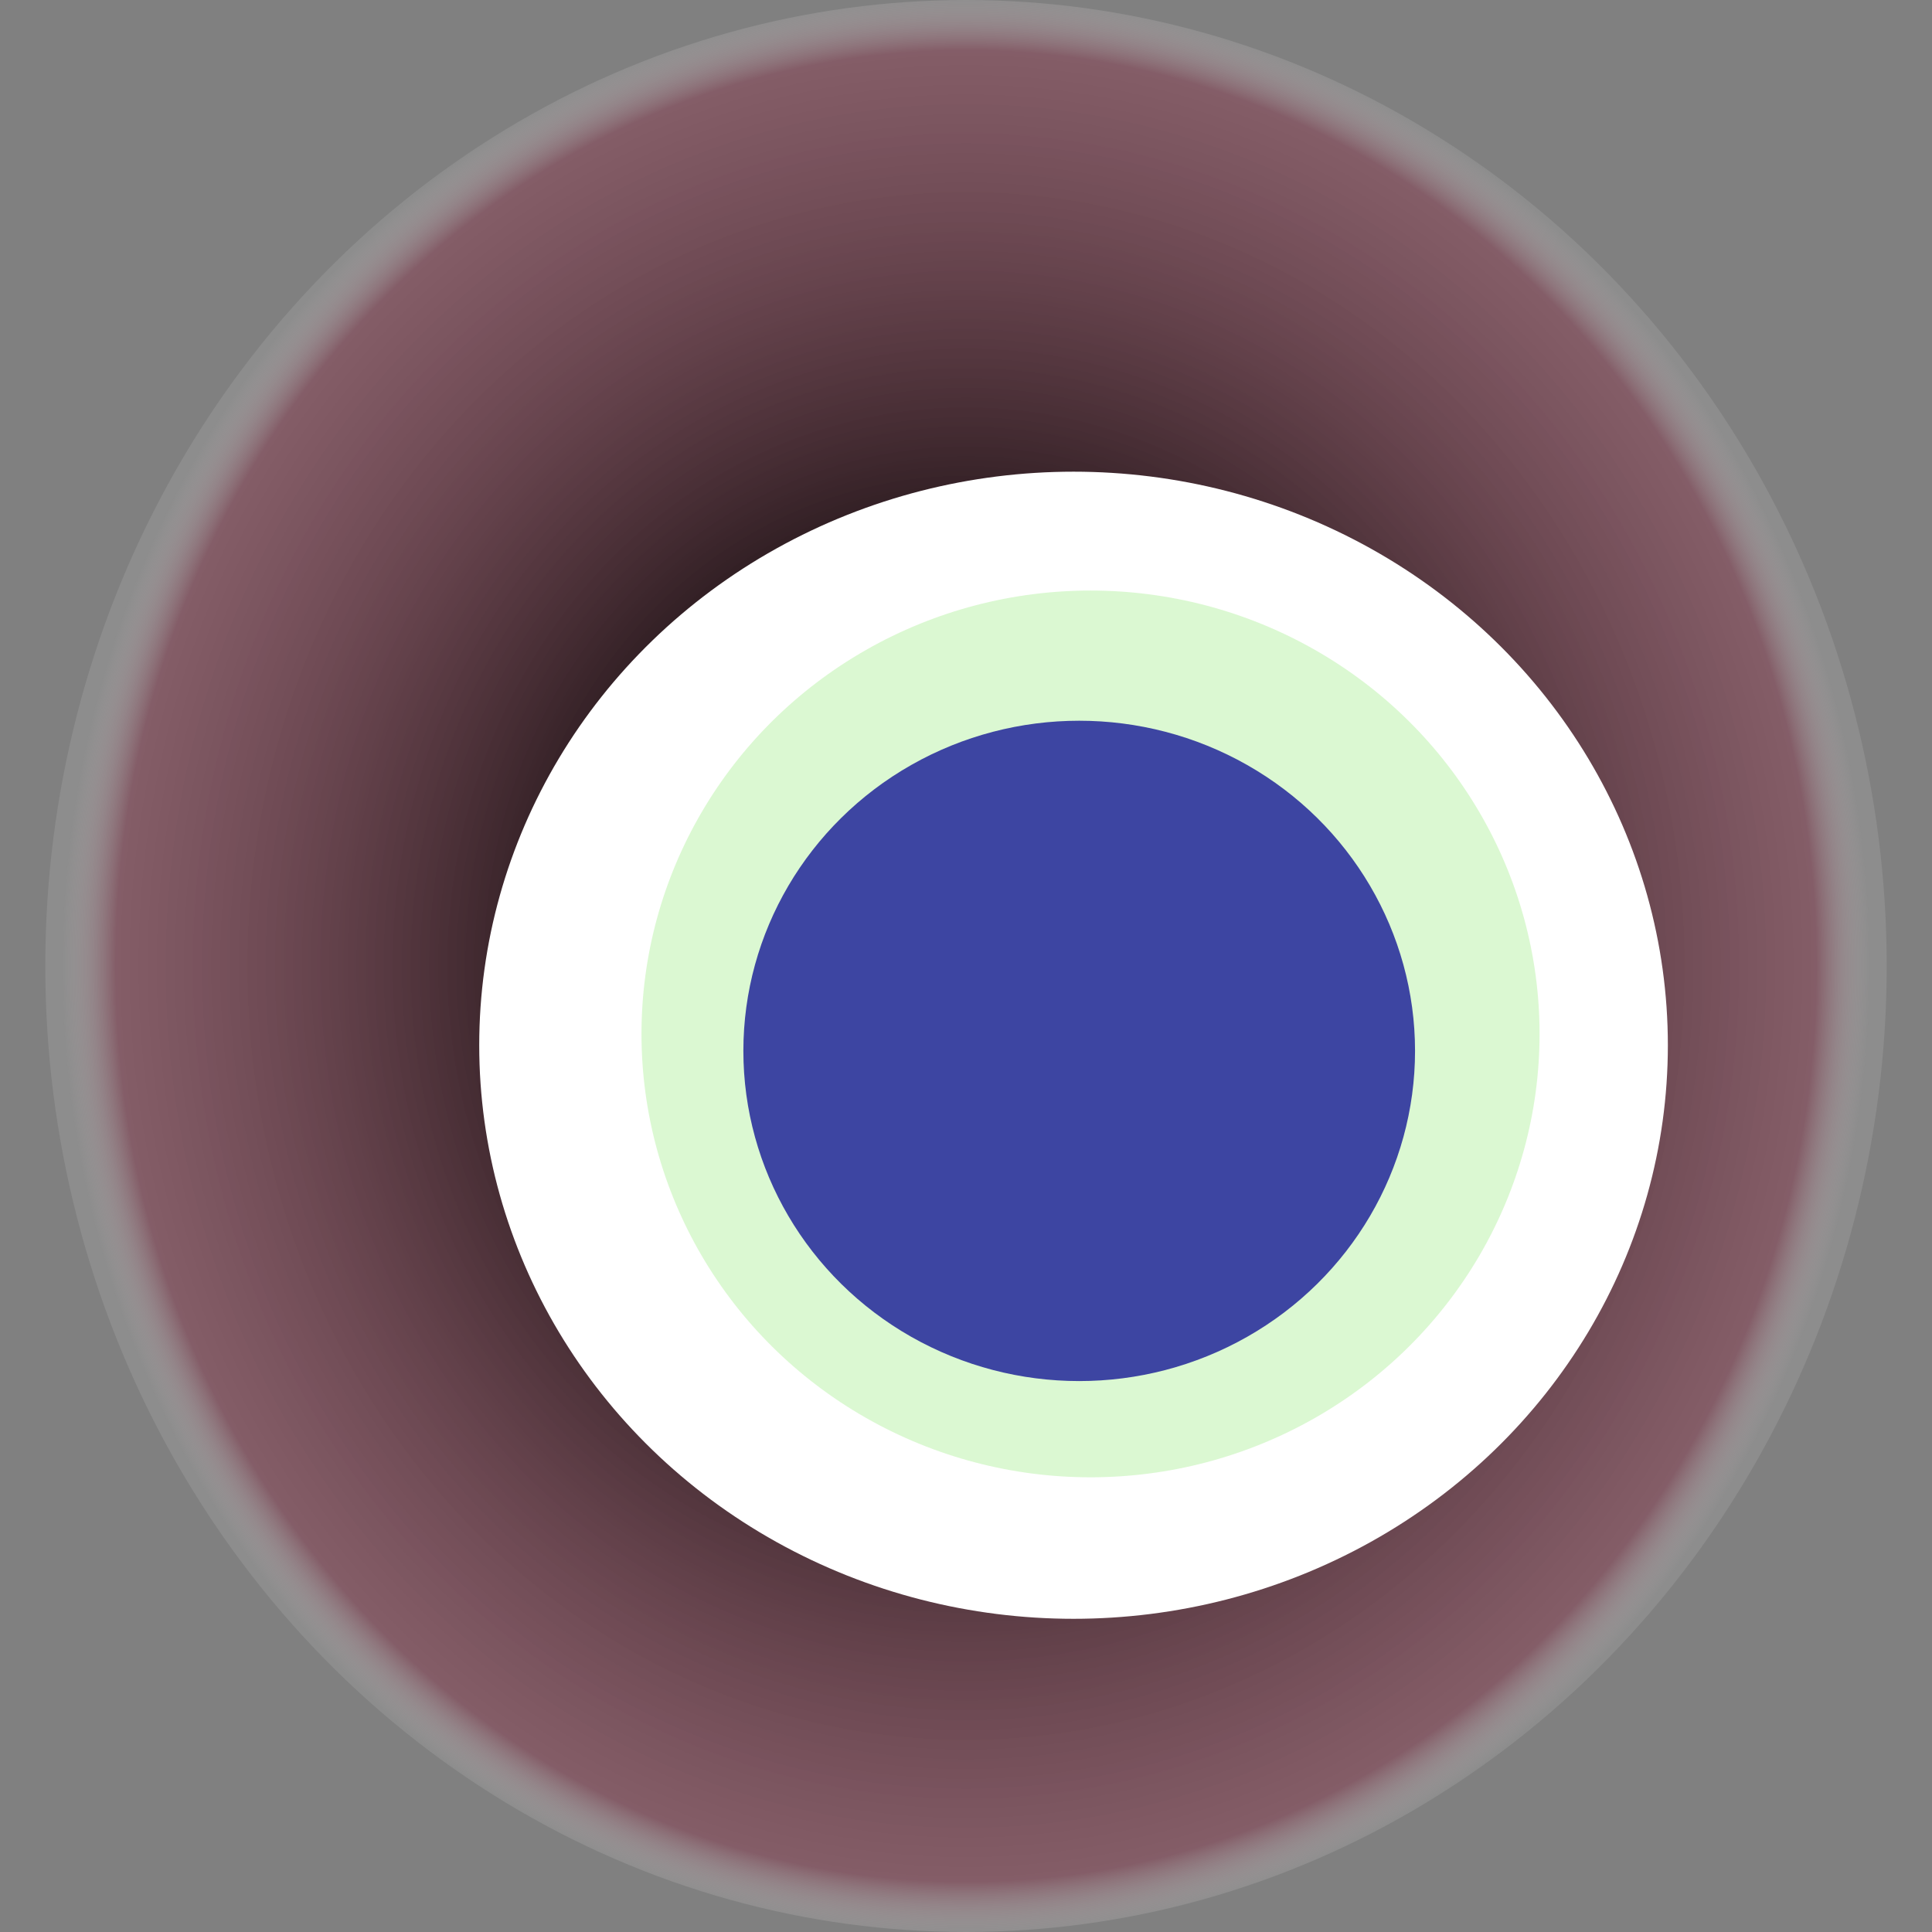
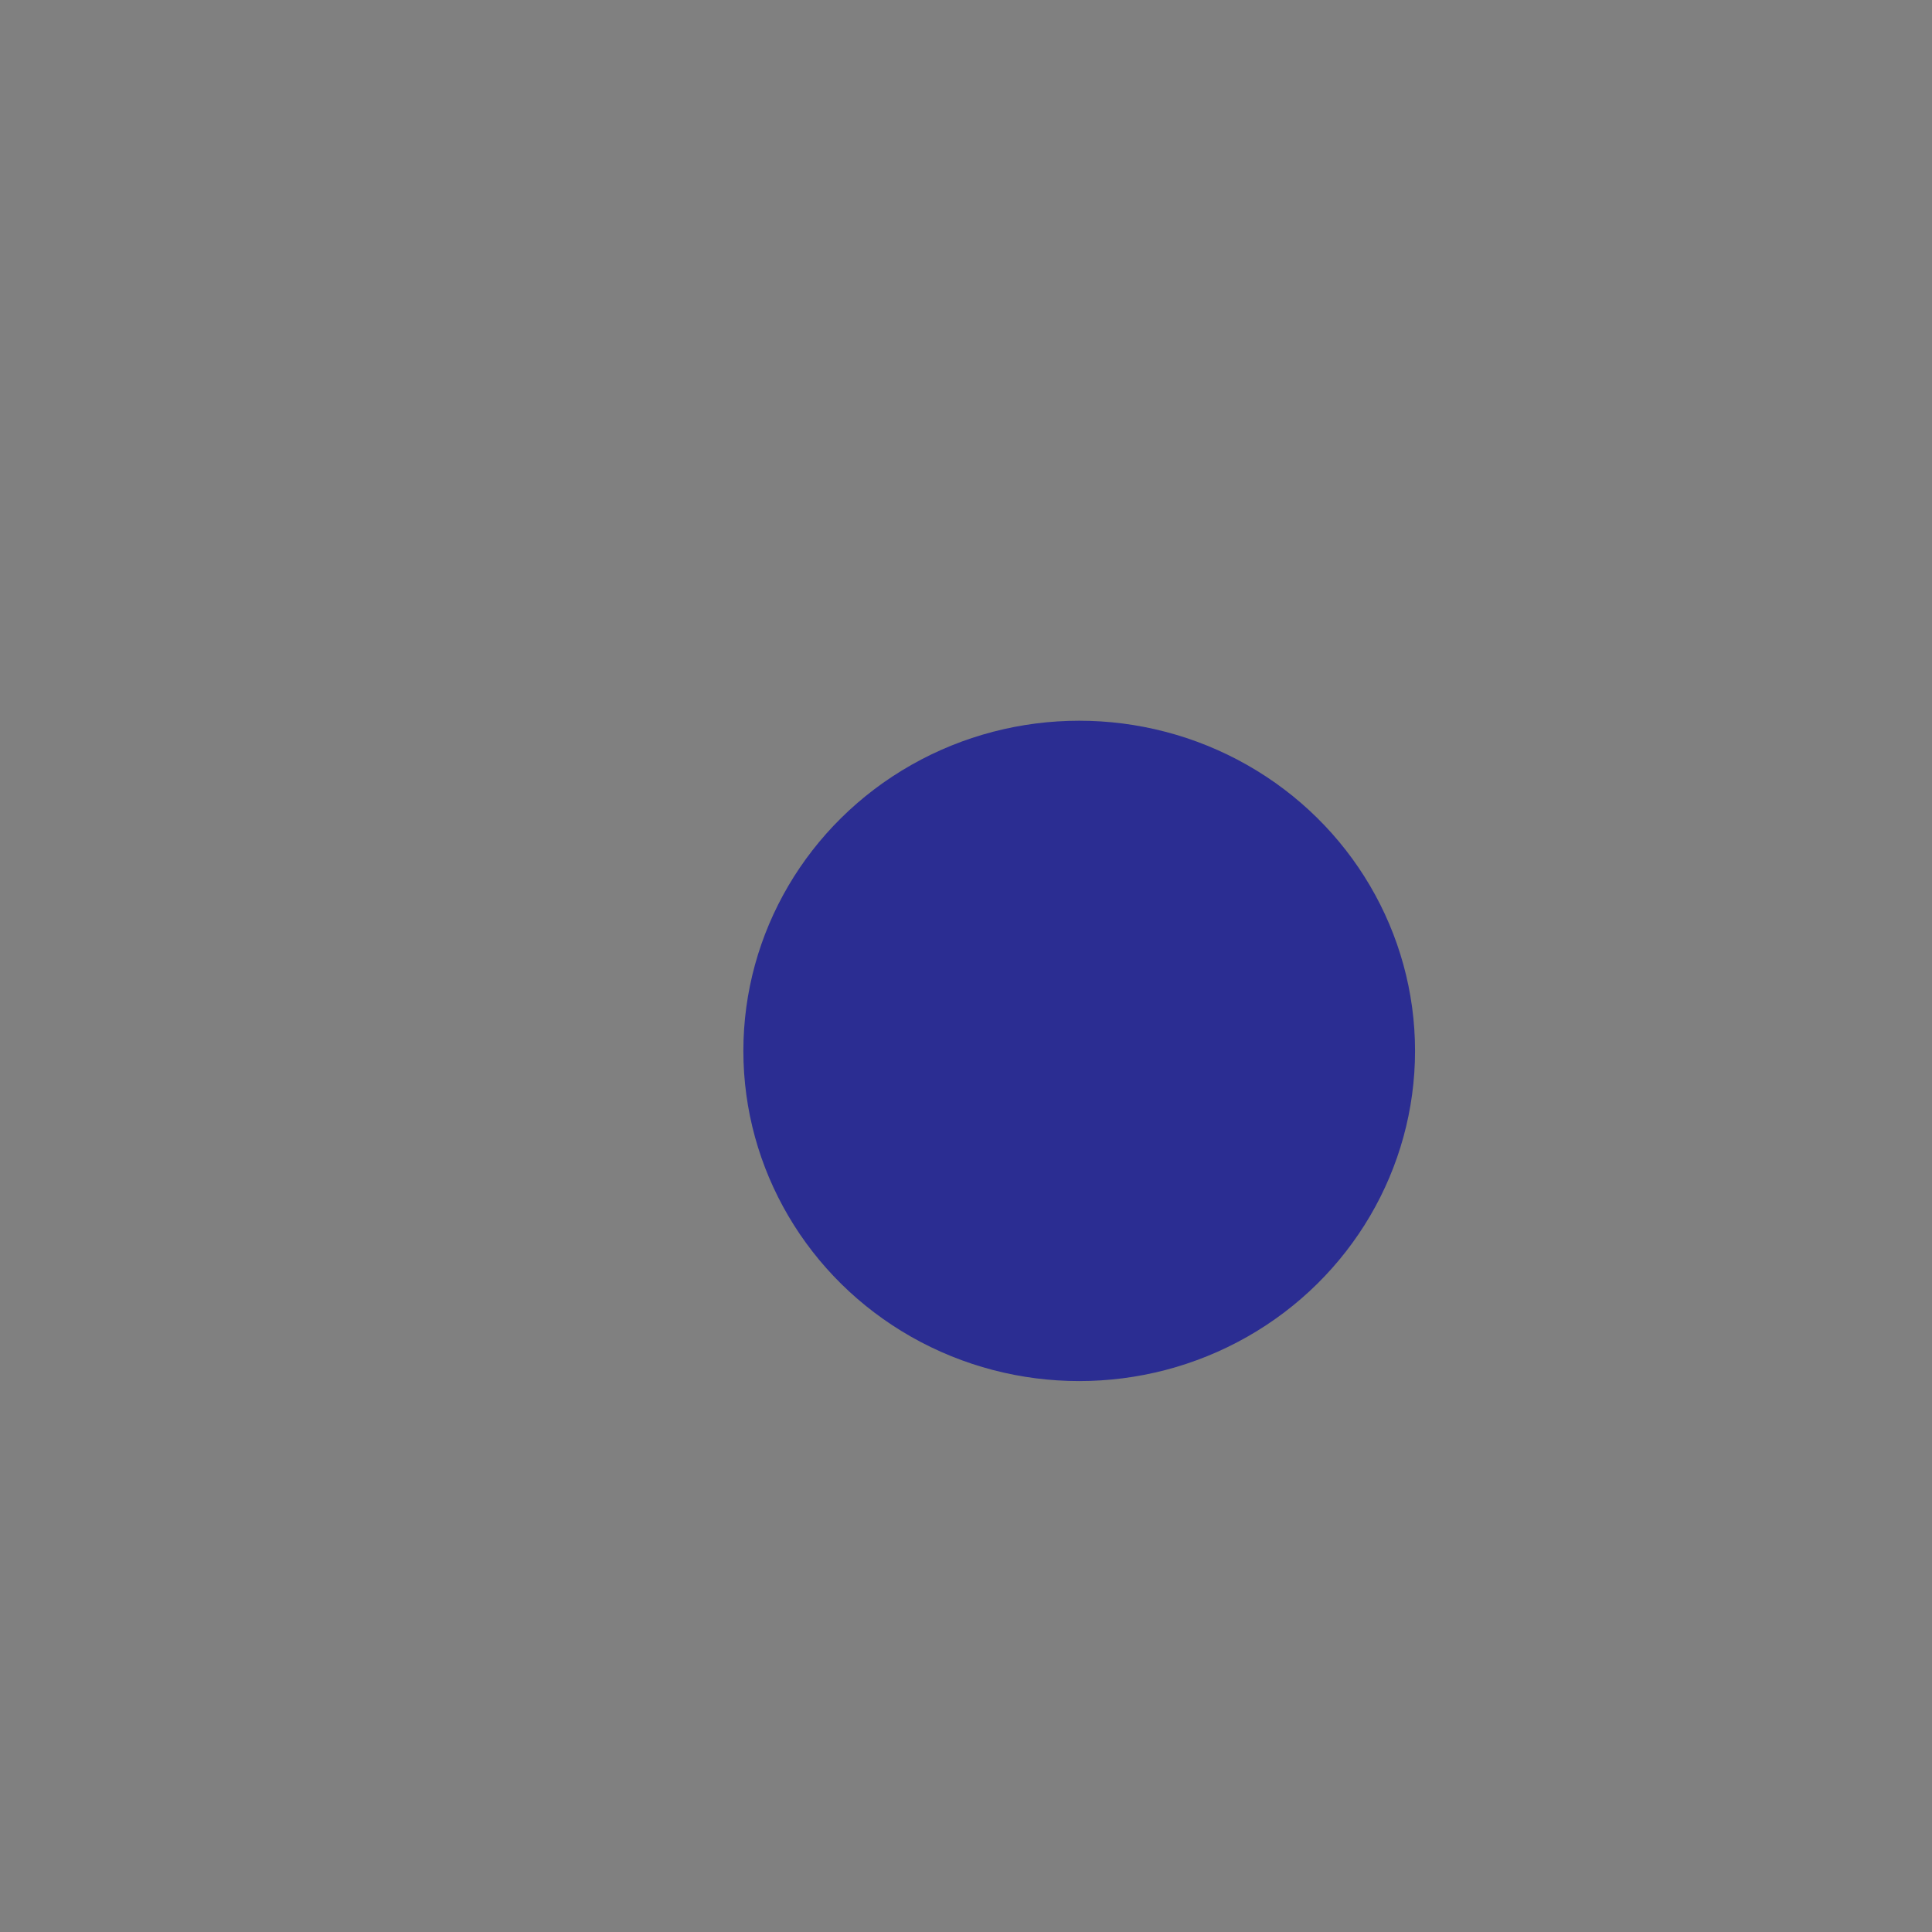
<svg xmlns="http://www.w3.org/2000/svg" width="1024" height="1024">
  <rect width="100%" height="100%" fill="#808080" stroke="none" />
  <g>
    <title>0xd94e22ac35c571f7570f6311fe4d140630fb16a4</title>
-     <ellipse ry="512" rx="488" cy="512" cx="512" fill="url(#e_1_g)" />
-     <ellipse ry="304" rx="315" cy="554" cx="569" fill="#FFF" />
-     <ellipse ry="235" rx="238" cy="548" cx="578" fill="rgba(79,223,30,0.2)" />
    <ellipse ry="175" rx="178" cy="557" cx="572" fill="rgba(22, 24, 150, 0.8)" />
    <animateTransform attributeName="transform" begin="0s" dur="10s" type="rotate" from="0 512 512" to="360 512 512" repeatCount="indefinite" />
    <defs>
      <radialGradient id="e_1_g">
        <stop offset="30%" stop-color="#000" />
        <stop offset="94%" stop-color="rgba(136,58,79,0.5)" />
        <stop offset="100%" stop-color="rgba(255,255,255,0.1)" />
      </radialGradient>
    </defs>
  </g>
</svg>